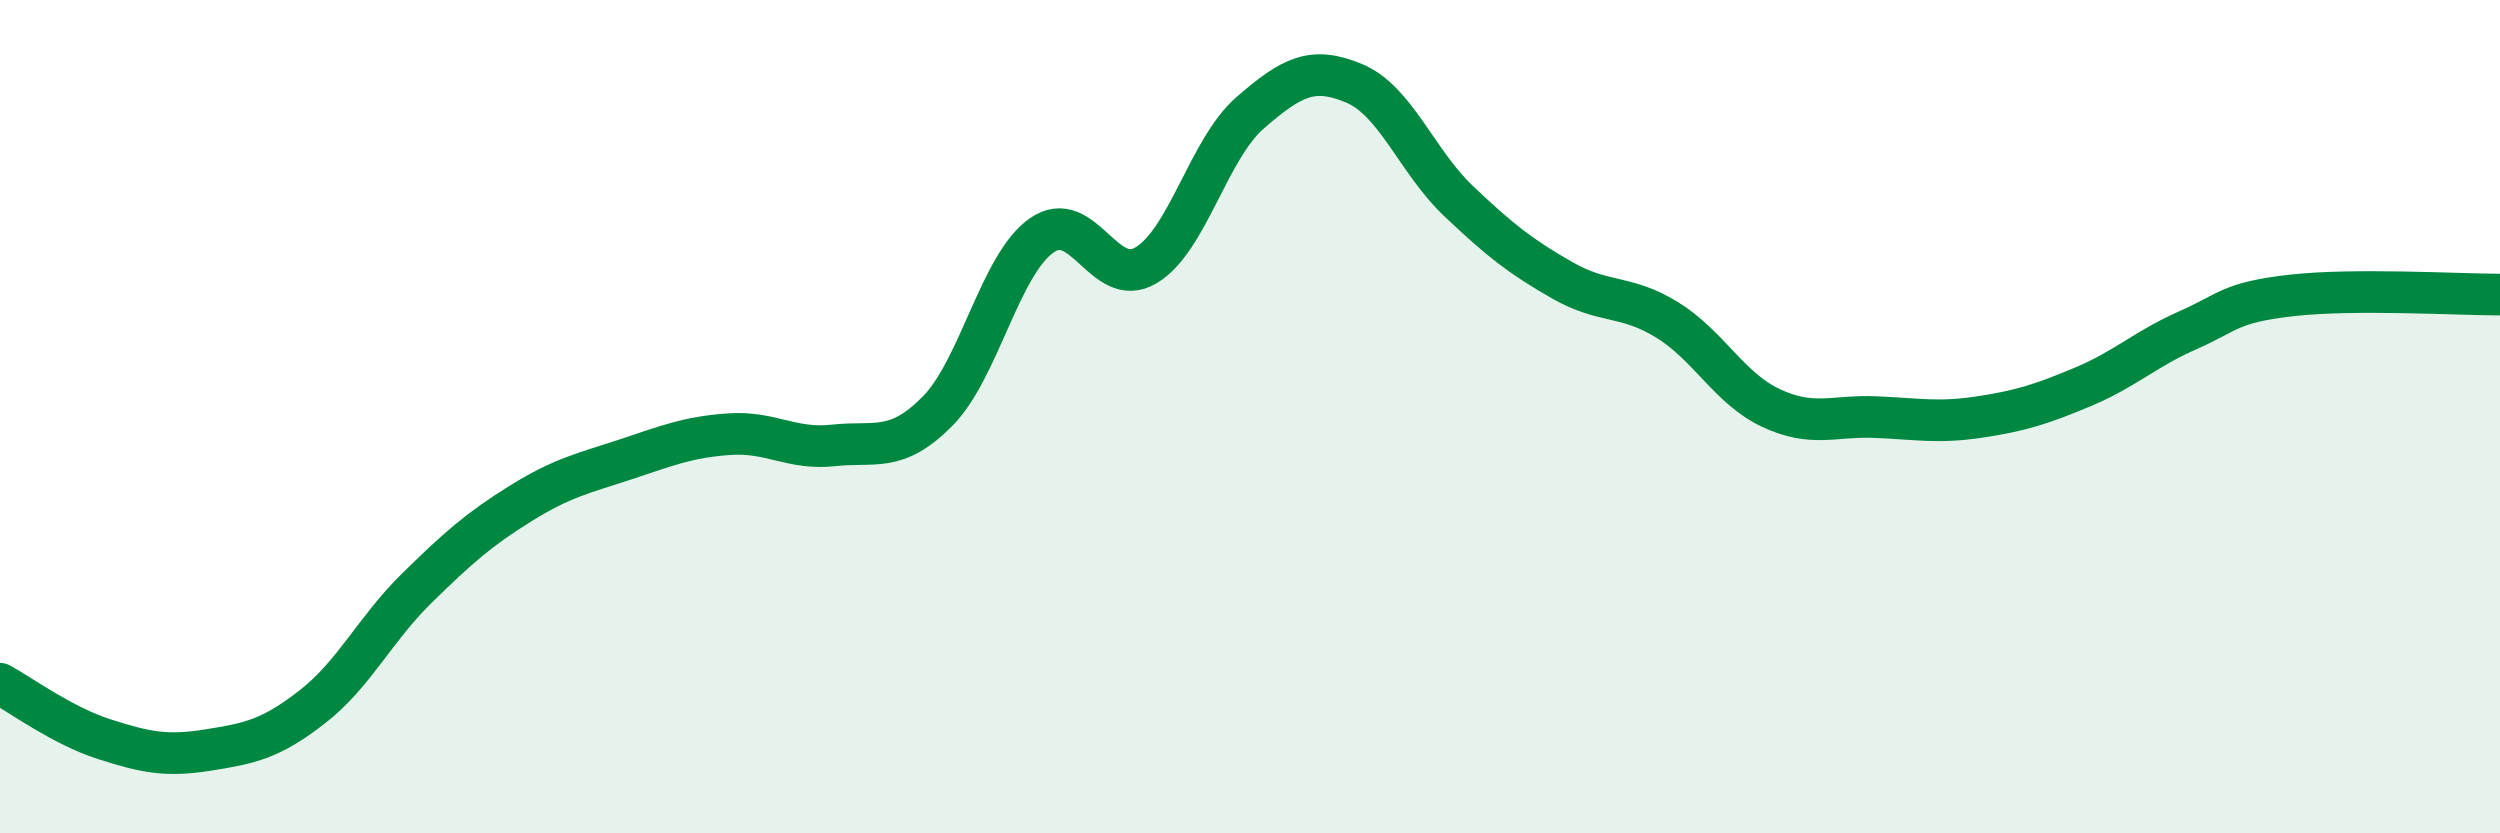
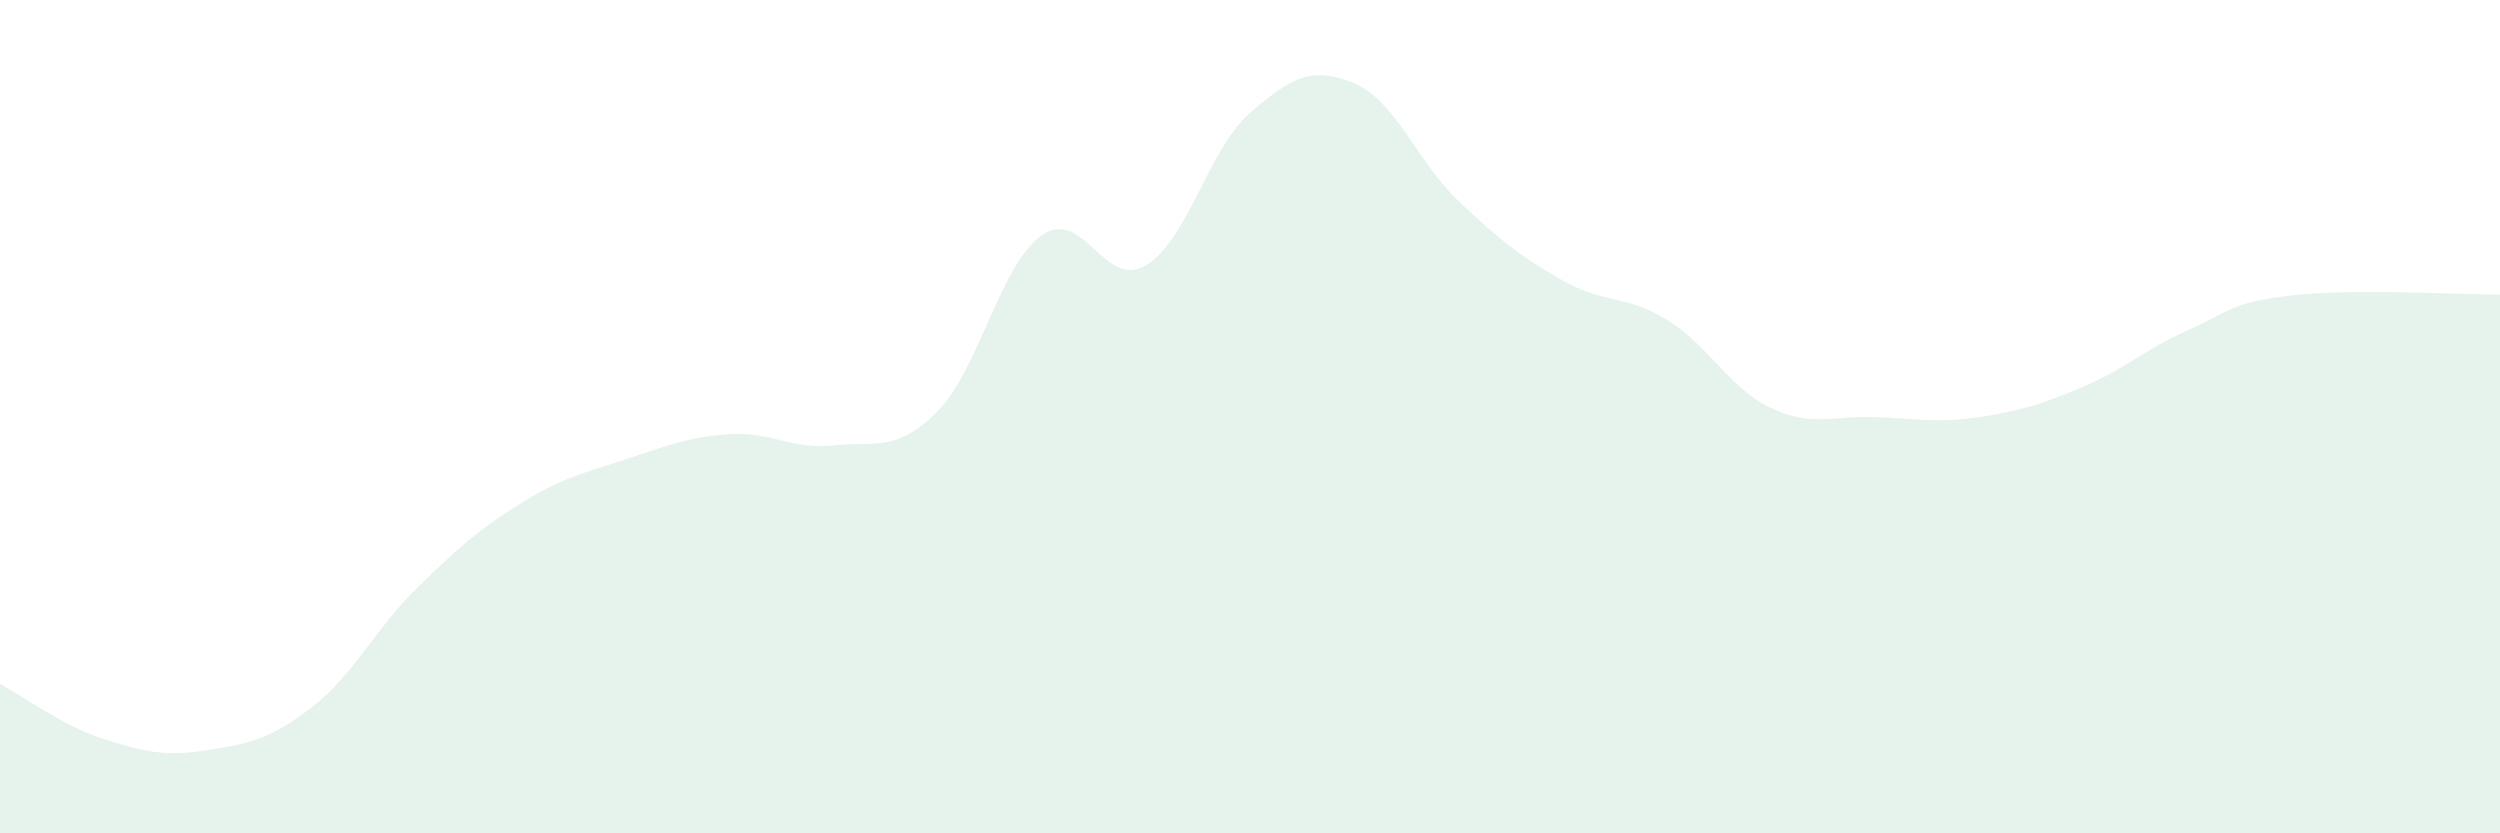
<svg xmlns="http://www.w3.org/2000/svg" width="60" height="20" viewBox="0 0 60 20">
  <path d="M 0,16.41 C 0.5,16.68 1.5,17.42 2.5,17.74 C 3.5,18.06 4,18.16 5,18 C 6,17.84 6.5,17.74 7.5,16.96 C 8.5,16.18 9,15.1 10,14.12 C 11,13.14 11.5,12.7 12.5,12.08 C 13.5,11.46 14,11.36 15,11.03 C 16,10.7 16.5,10.49 17.5,10.42 C 18.5,10.35 19,10.8 20,10.69 C 21,10.58 21.5,10.88 22.5,9.87 C 23.5,8.86 24,6.35 25,5.65 C 26,4.95 26.5,6.96 27.5,6.37 C 28.5,5.78 29,3.58 30,2.71 C 31,1.84 31.5,1.58 32.5,2 C 33.5,2.42 34,3.87 35,4.82 C 36,5.77 36.5,6.16 37.5,6.73 C 38.5,7.3 39,7.06 40,7.67 C 41,8.28 41.5,9.32 42.5,9.79 C 43.5,10.26 44,9.97 45,10.01 C 46,10.05 46.5,10.16 47.5,10.01 C 48.5,9.86 49,9.7 50,9.28 C 51,8.86 51.5,8.37 52.5,7.93 C 53.5,7.49 53.5,7.26 55,7.09 C 56.5,6.92 59,7.07 60,7.07L60 20L0 20Z" fill="#008740" opacity="0.1" stroke-linecap="round" stroke-linejoin="round" />
-   <path d="M 0,16.41 C 0.5,16.68 1.5,17.42 2.5,17.74 C 3.5,18.06 4,18.16 5,18 C 6,17.84 6.5,17.74 7.5,16.96 C 8.5,16.18 9,15.1 10,14.12 C 11,13.14 11.5,12.7 12.5,12.08 C 13.5,11.46 14,11.36 15,11.03 C 16,10.7 16.5,10.49 17.5,10.42 C 18.5,10.35 19,10.8 20,10.69 C 21,10.58 21.5,10.88 22.5,9.87 C 23.5,8.86 24,6.35 25,5.65 C 26,4.95 26.5,6.96 27.5,6.37 C 28.5,5.78 29,3.58 30,2.71 C 31,1.84 31.5,1.58 32.5,2 C 33.5,2.42 34,3.87 35,4.82 C 36,5.77 36.5,6.16 37.5,6.73 C 38.5,7.3 39,7.06 40,7.67 C 41,8.28 41.5,9.32 42.5,9.79 C 43.5,10.26 44,9.97 45,10.01 C 46,10.05 46.5,10.16 47.5,10.01 C 48.5,9.86 49,9.7 50,9.28 C 51,8.86 51.5,8.37 52.5,7.93 C 53.5,7.49 53.5,7.26 55,7.09 C 56.5,6.92 59,7.07 60,7.07" stroke="#008740" stroke-width="1" fill="none" stroke-linecap="round" stroke-linejoin="round" />
</svg>